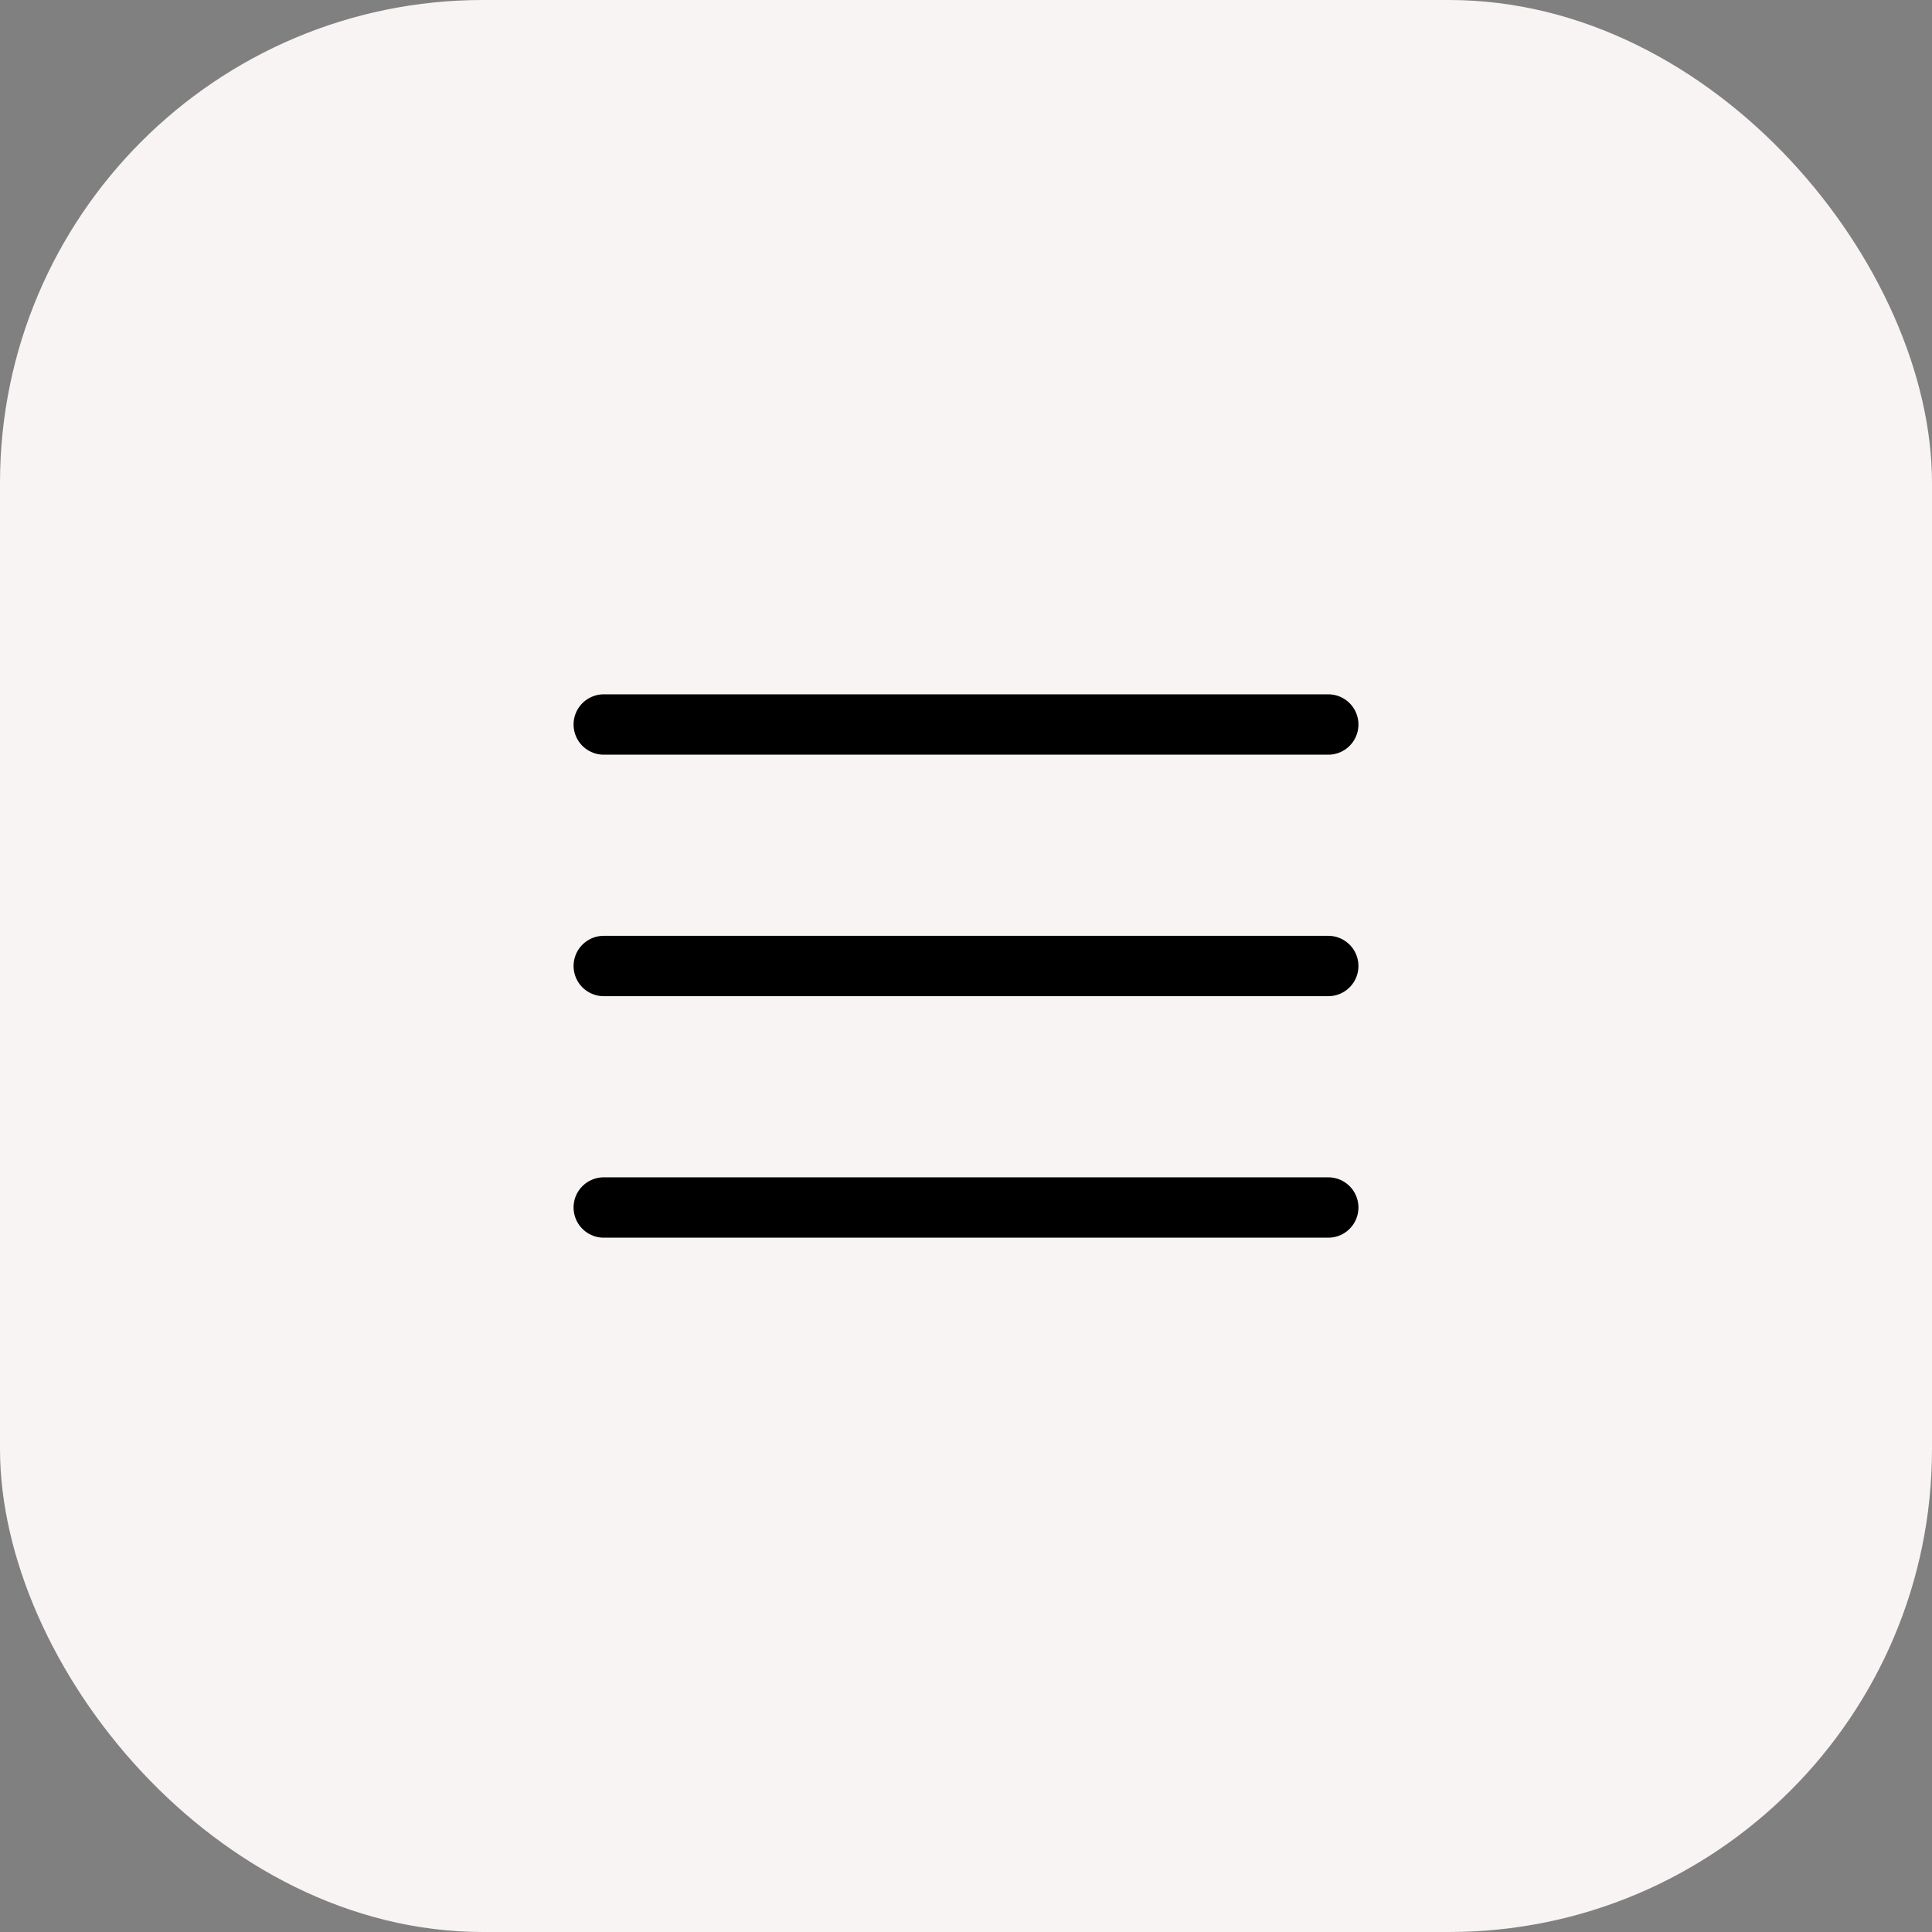
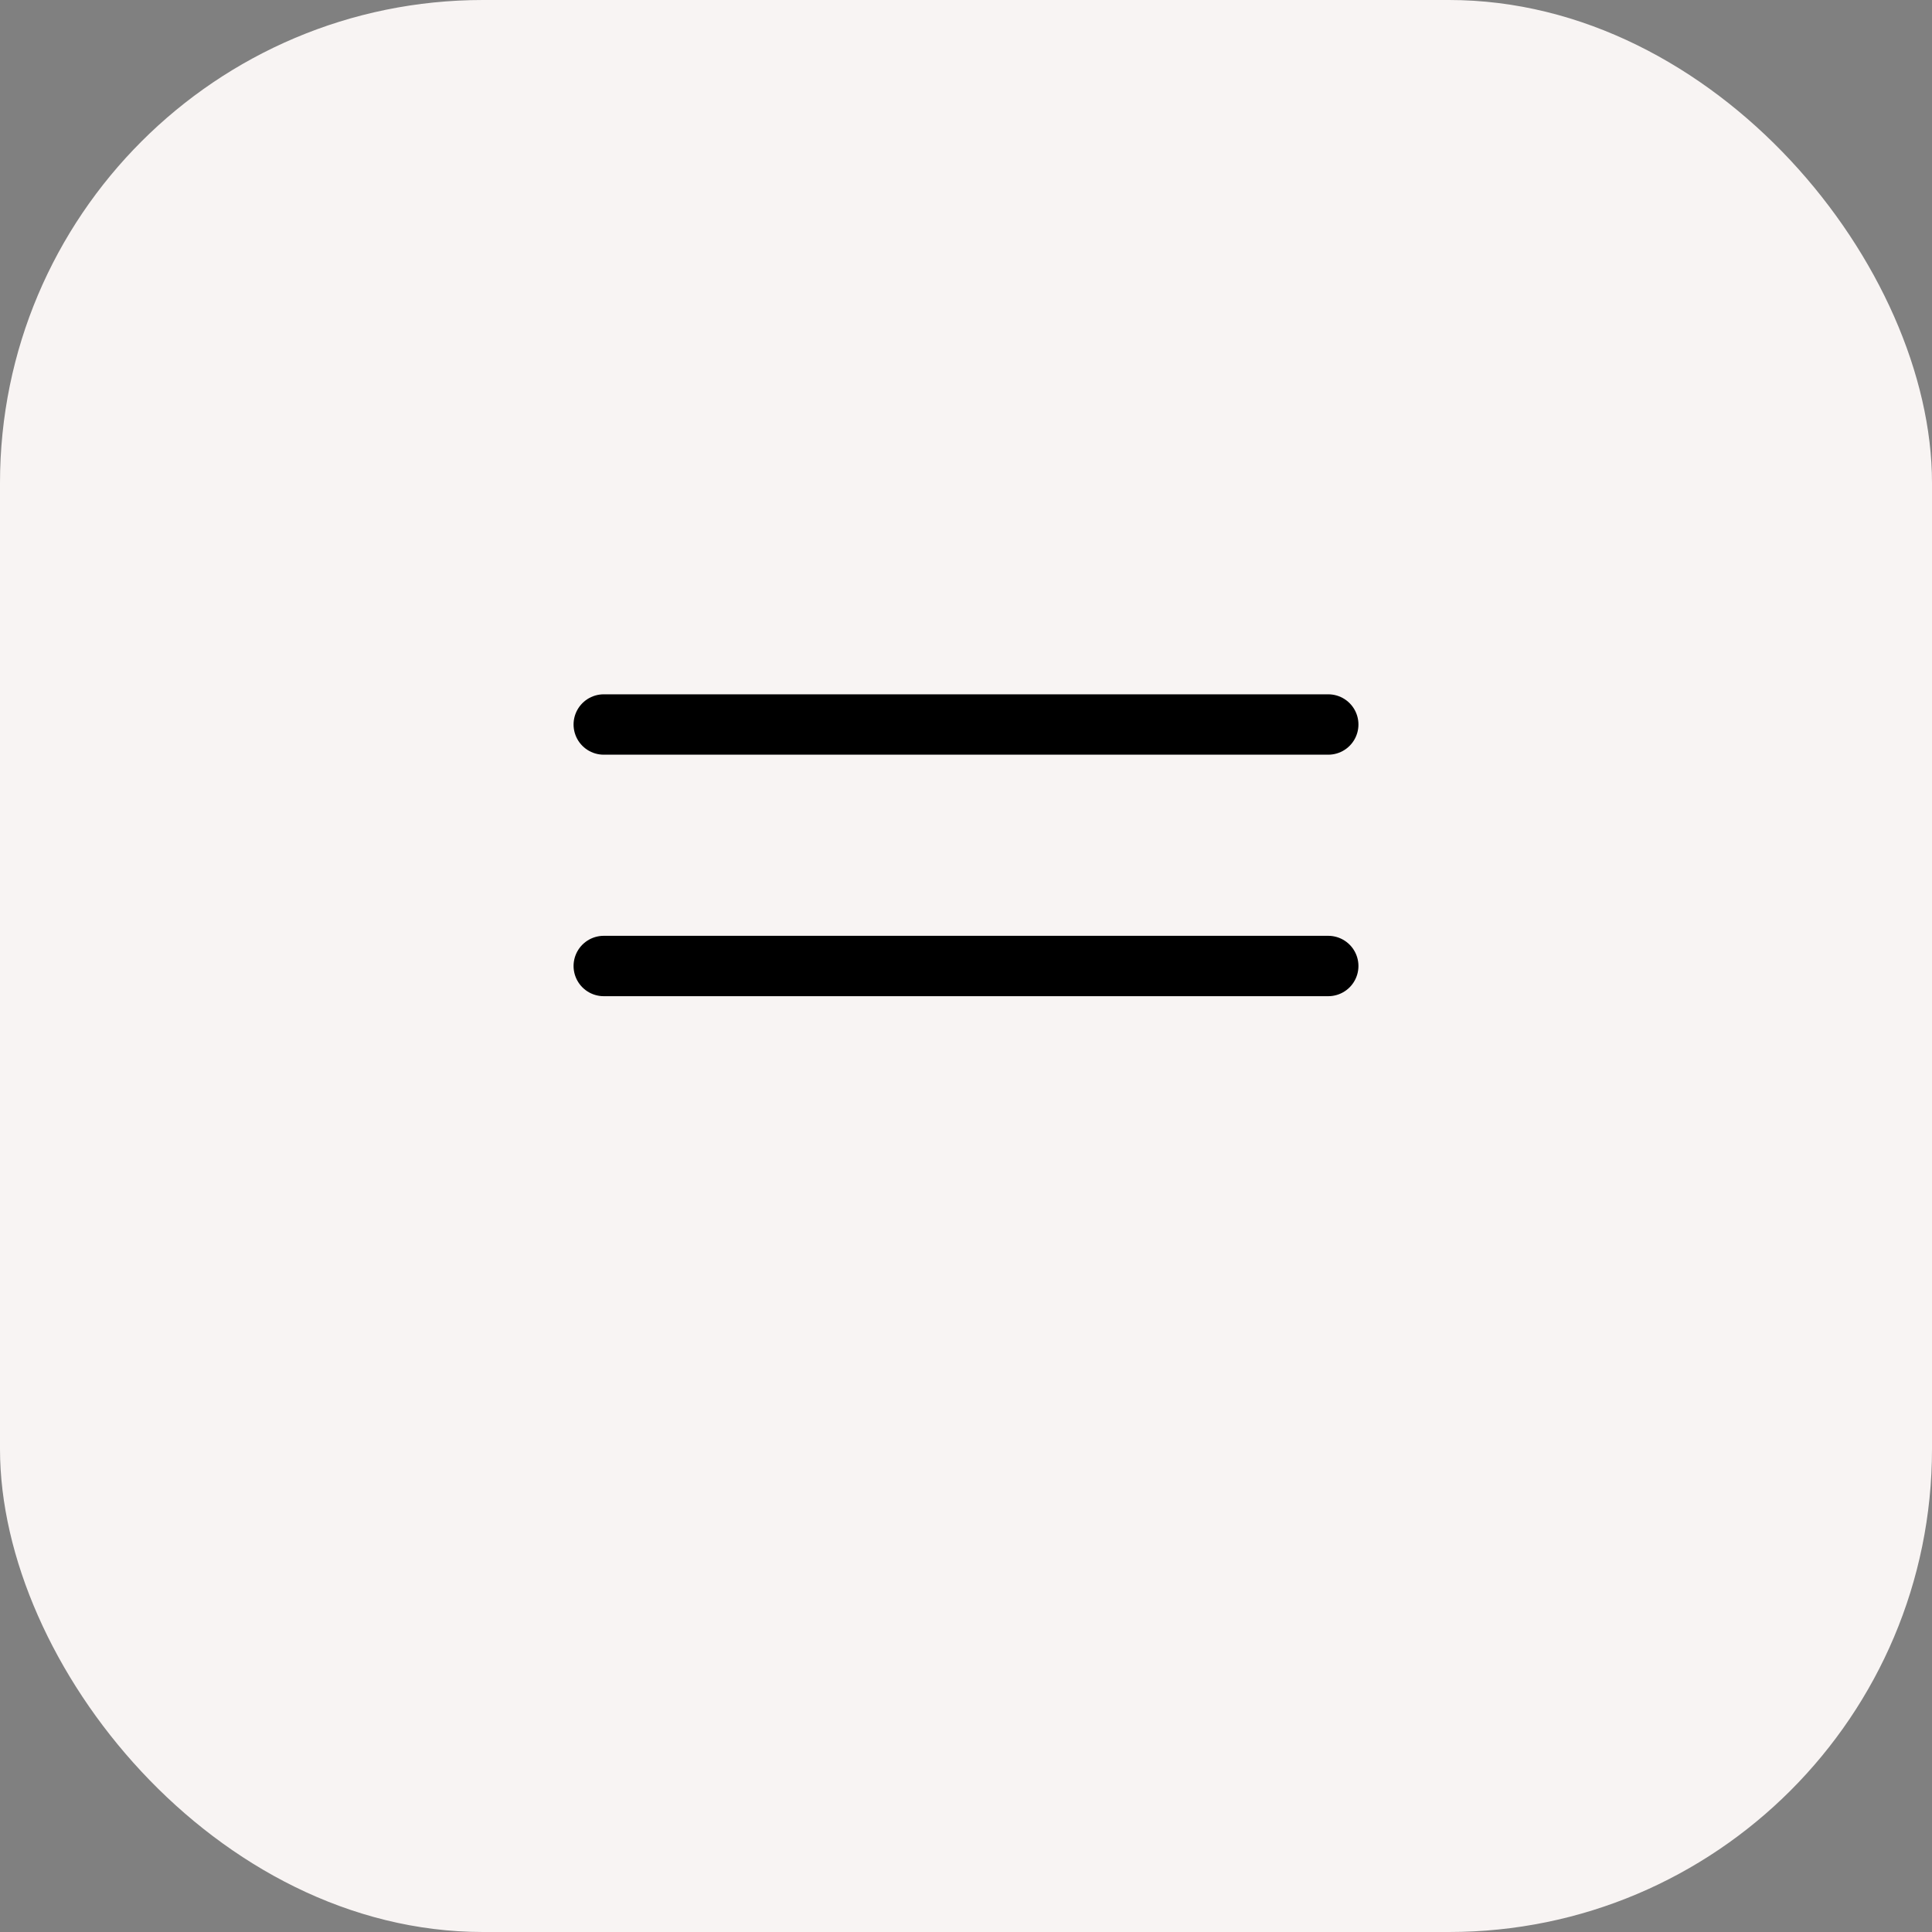
<svg xmlns="http://www.w3.org/2000/svg" width="32" height="32" viewBox="0 0 32 32" fill="none">
  <rect x="0" y="0" width="32" height="32" fill="#808080" stroke="none" />
  <rect width="32" height="32" rx="8" fill="#F8F4F3" />
  <path d="M10 12H22" stroke="black" stroke-linecap="round" />
  <path d="M10 16H22" stroke="black" stroke-linecap="round" />
-   <path d="M10 20H22" stroke="black" stroke-linecap="round" />
</svg>